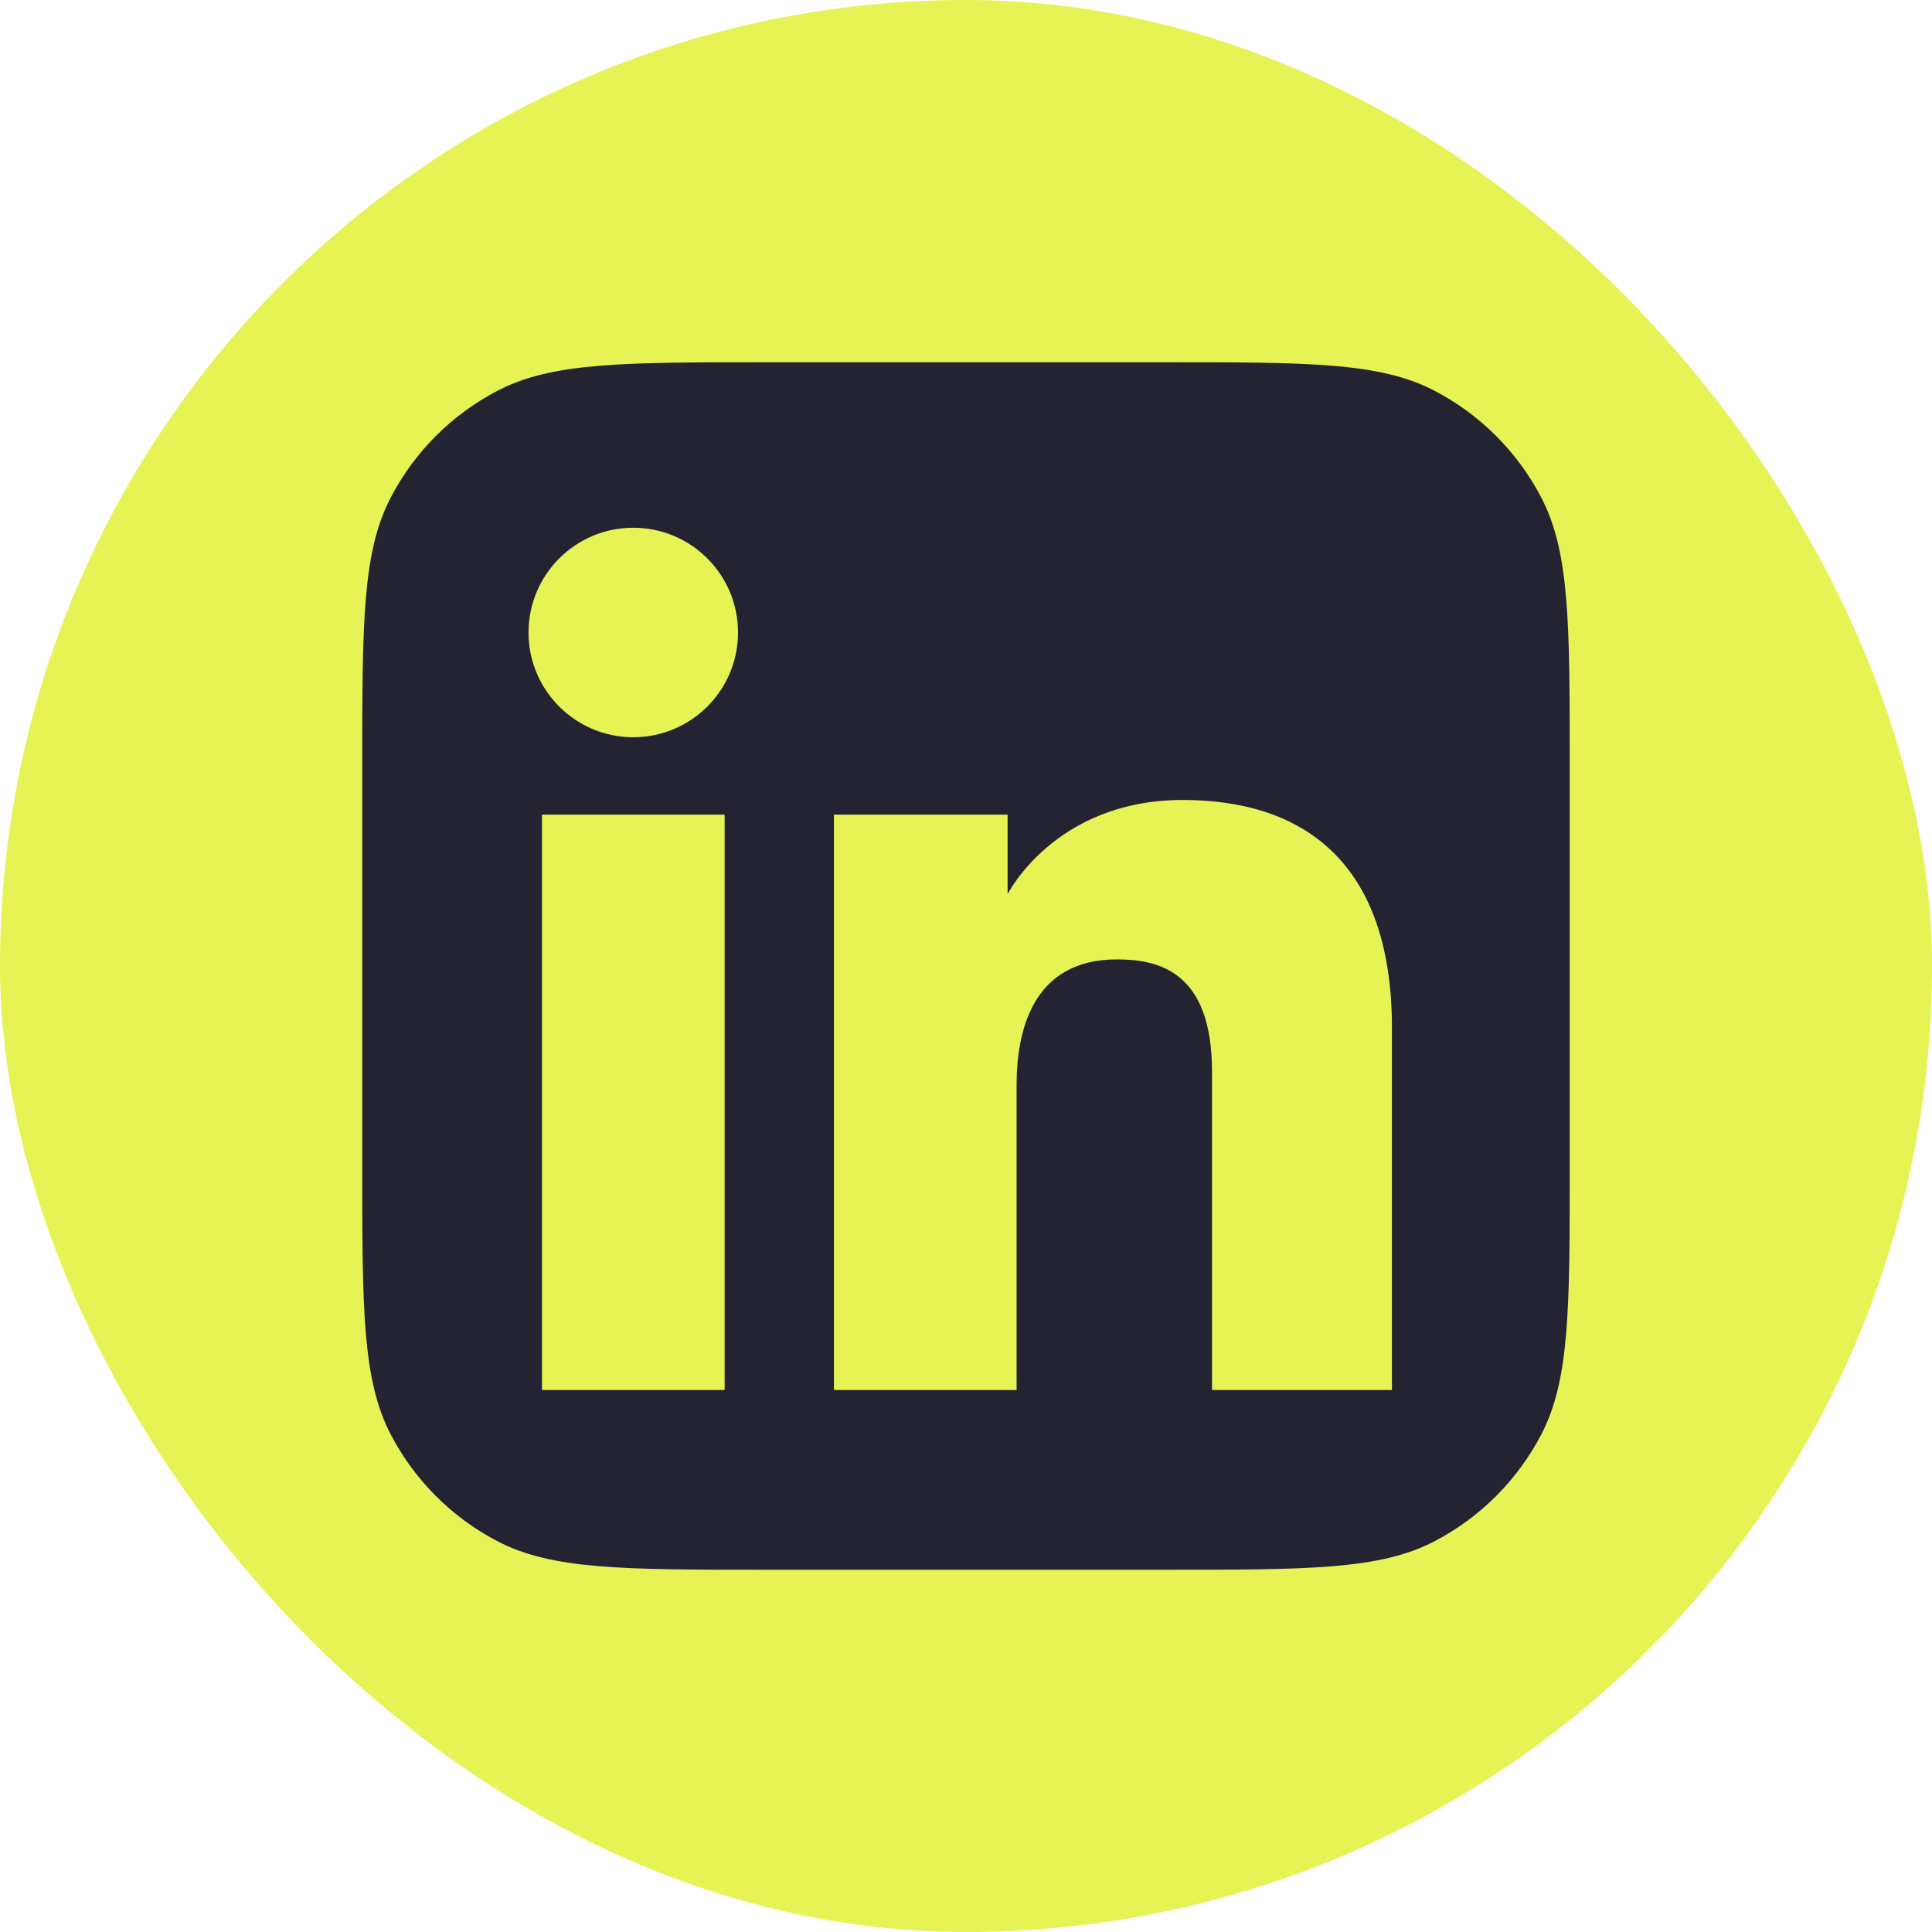
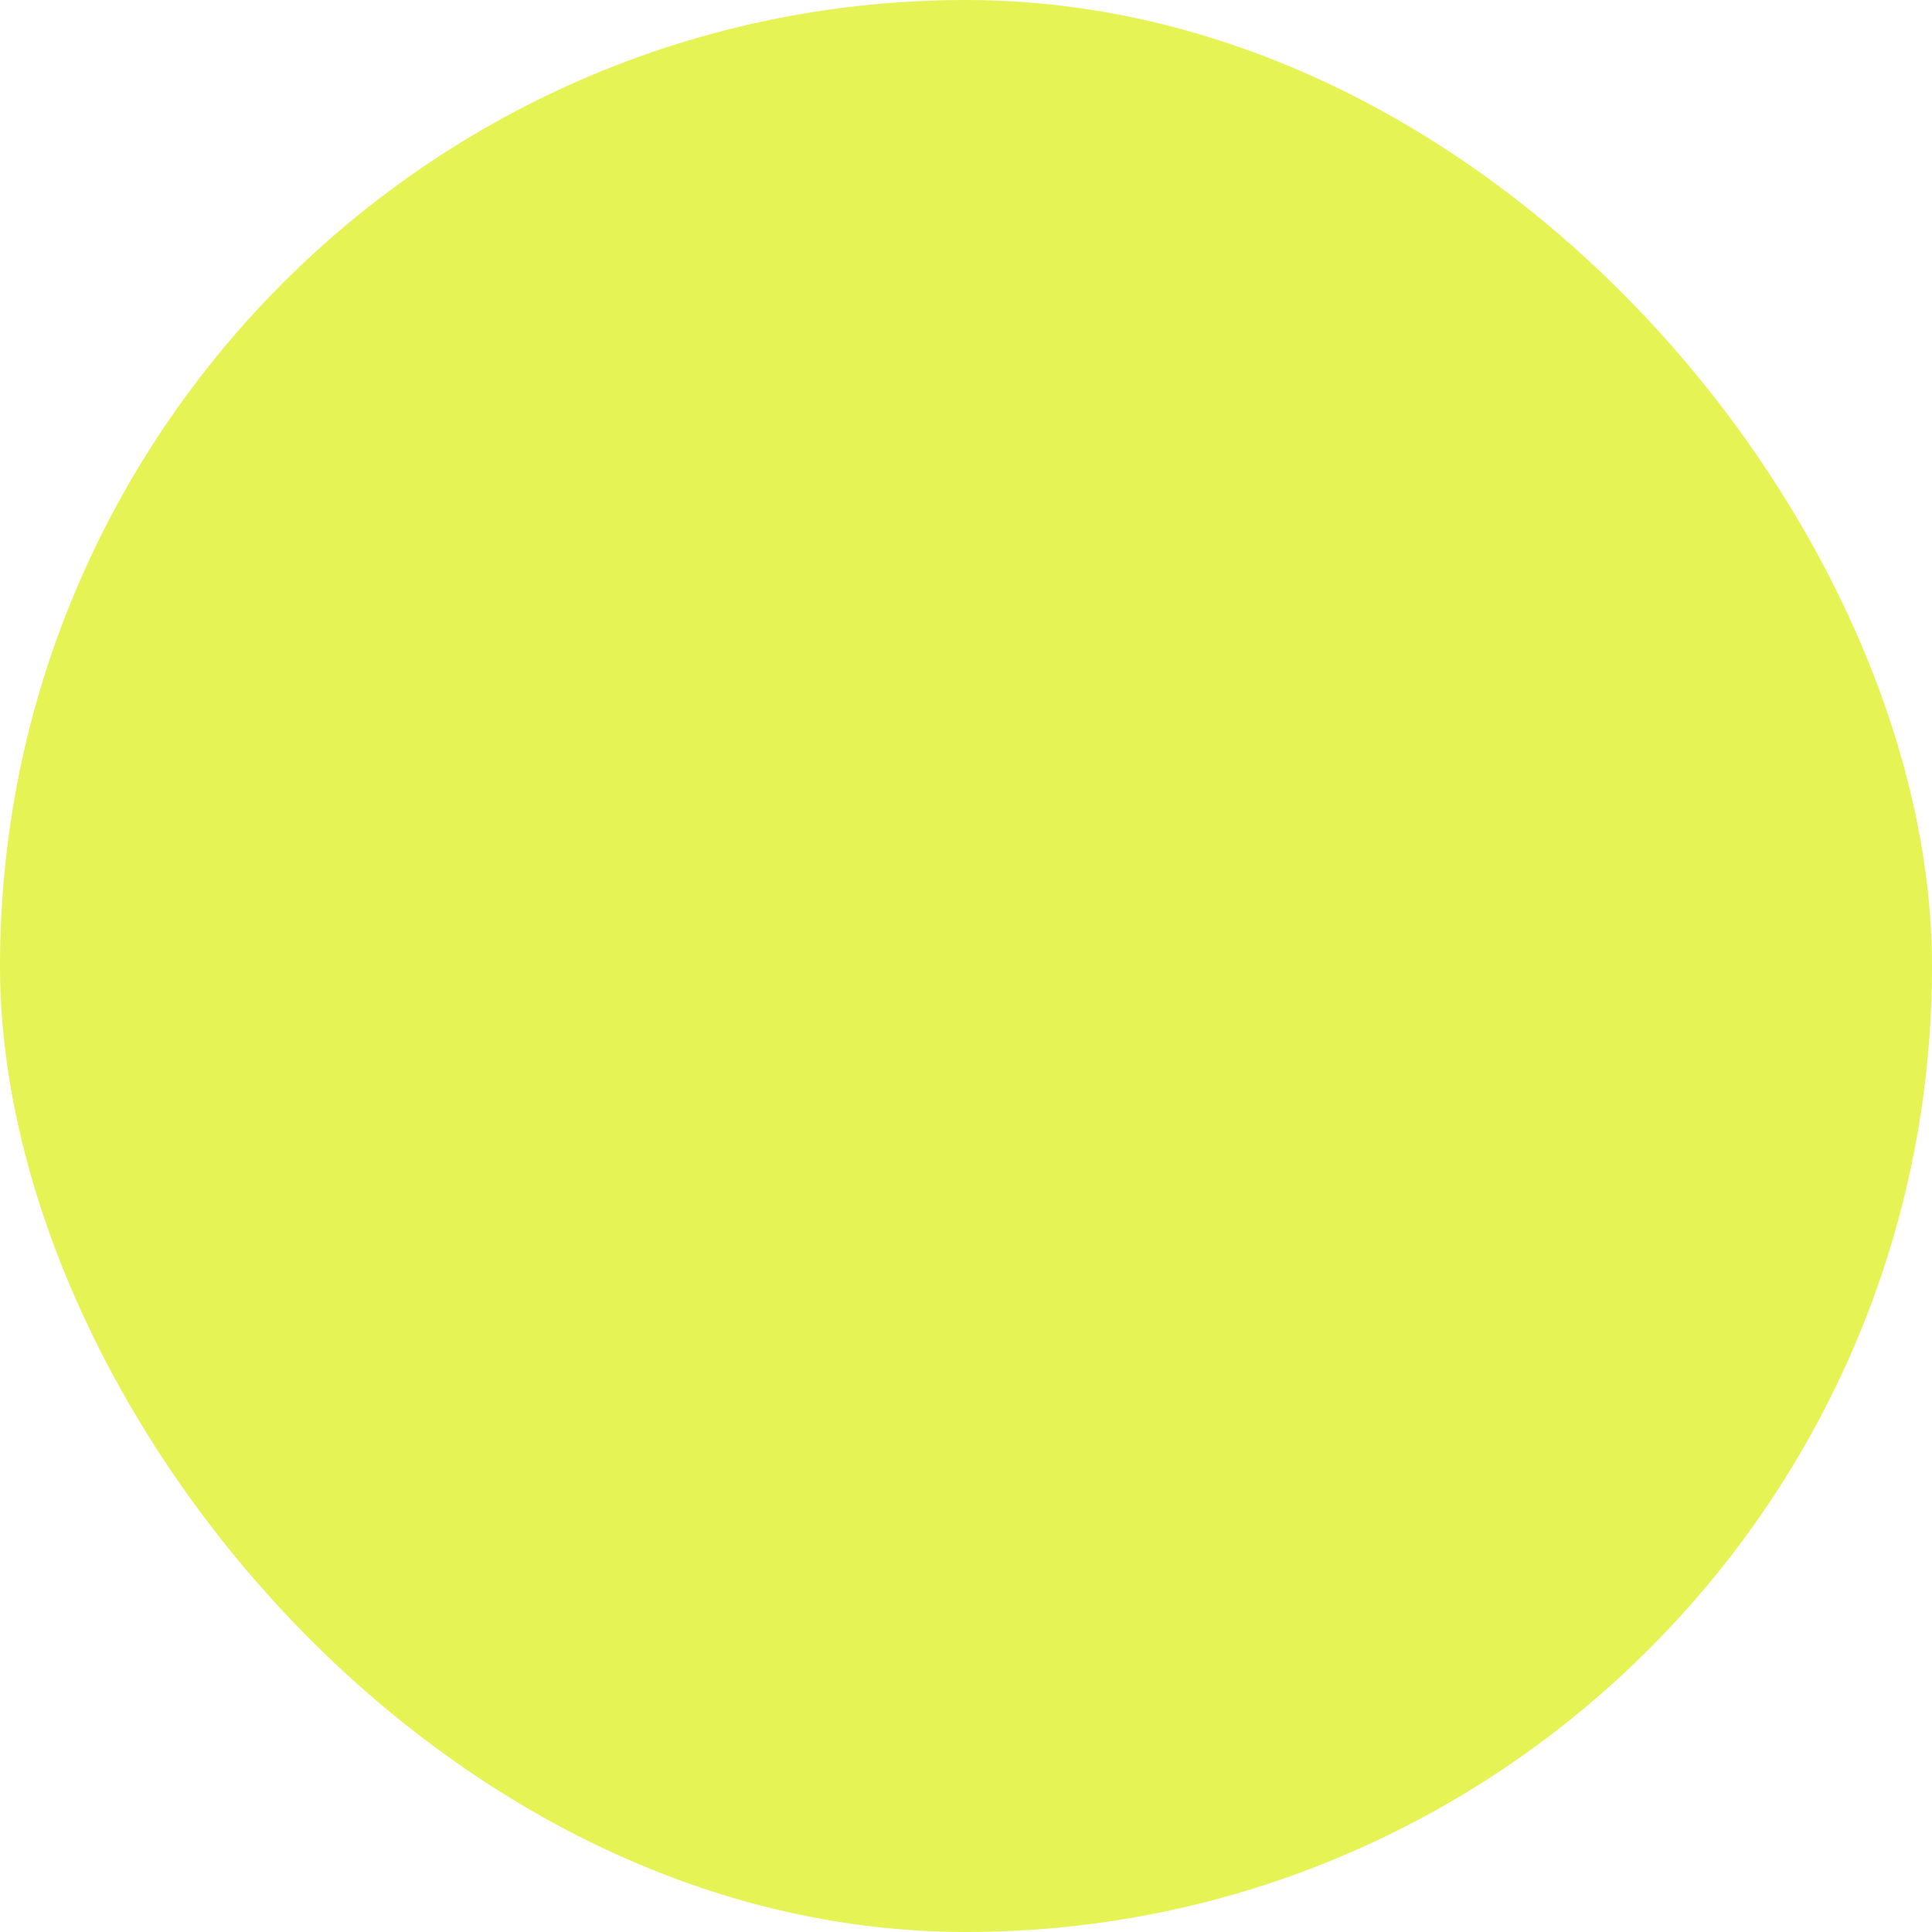
<svg xmlns="http://www.w3.org/2000/svg" width="32" height="32" viewBox="0 0 32 32" fill="none">
  <rect width="32" height="32" rx="16" fill="#E6F355" />
-   <path fill-rule="evenodd" clip-rule="evenodd" d="M6.469 8.246C6 9.149 6 10.335 6 12.708V19.292C6 21.665 6 22.851 6.469 23.754C6.864 24.515 7.485 25.136 8.246 25.531C9.149 26 10.335 26 12.708 26H19.292C21.665 26 22.851 26 23.754 25.531C24.515 25.136 25.136 24.515 25.531 23.754C26 22.851 26 21.665 26 19.292V12.708C26 10.335 26 9.149 25.531 8.246C25.136 7.485 24.515 6.864 23.754 6.469C22.851 6 21.665 6 19.292 6H12.708C10.335 6 9.149 6 8.246 6.469C7.485 6.864 6.864 7.485 6.469 8.246ZM10.489 12.211C11.447 12.211 12.224 11.434 12.224 10.476C12.224 9.518 11.447 8.741 10.489 8.741C9.531 8.741 8.754 9.518 8.754 10.476C8.754 11.434 9.531 12.211 10.489 12.211ZM13.813 13.493H16.689V14.811C16.689 14.811 17.469 13.25 19.592 13.25C21.486 13.25 23.055 14.183 23.055 17.027V23.023H20.075V17.753C20.075 16.076 19.179 15.891 18.497 15.891C17.08 15.891 16.838 17.113 16.838 17.972V23.023H13.813V13.493ZM12.002 13.493H8.977V23.023H12.002V13.493Z" fill="#232332" />
</svg>